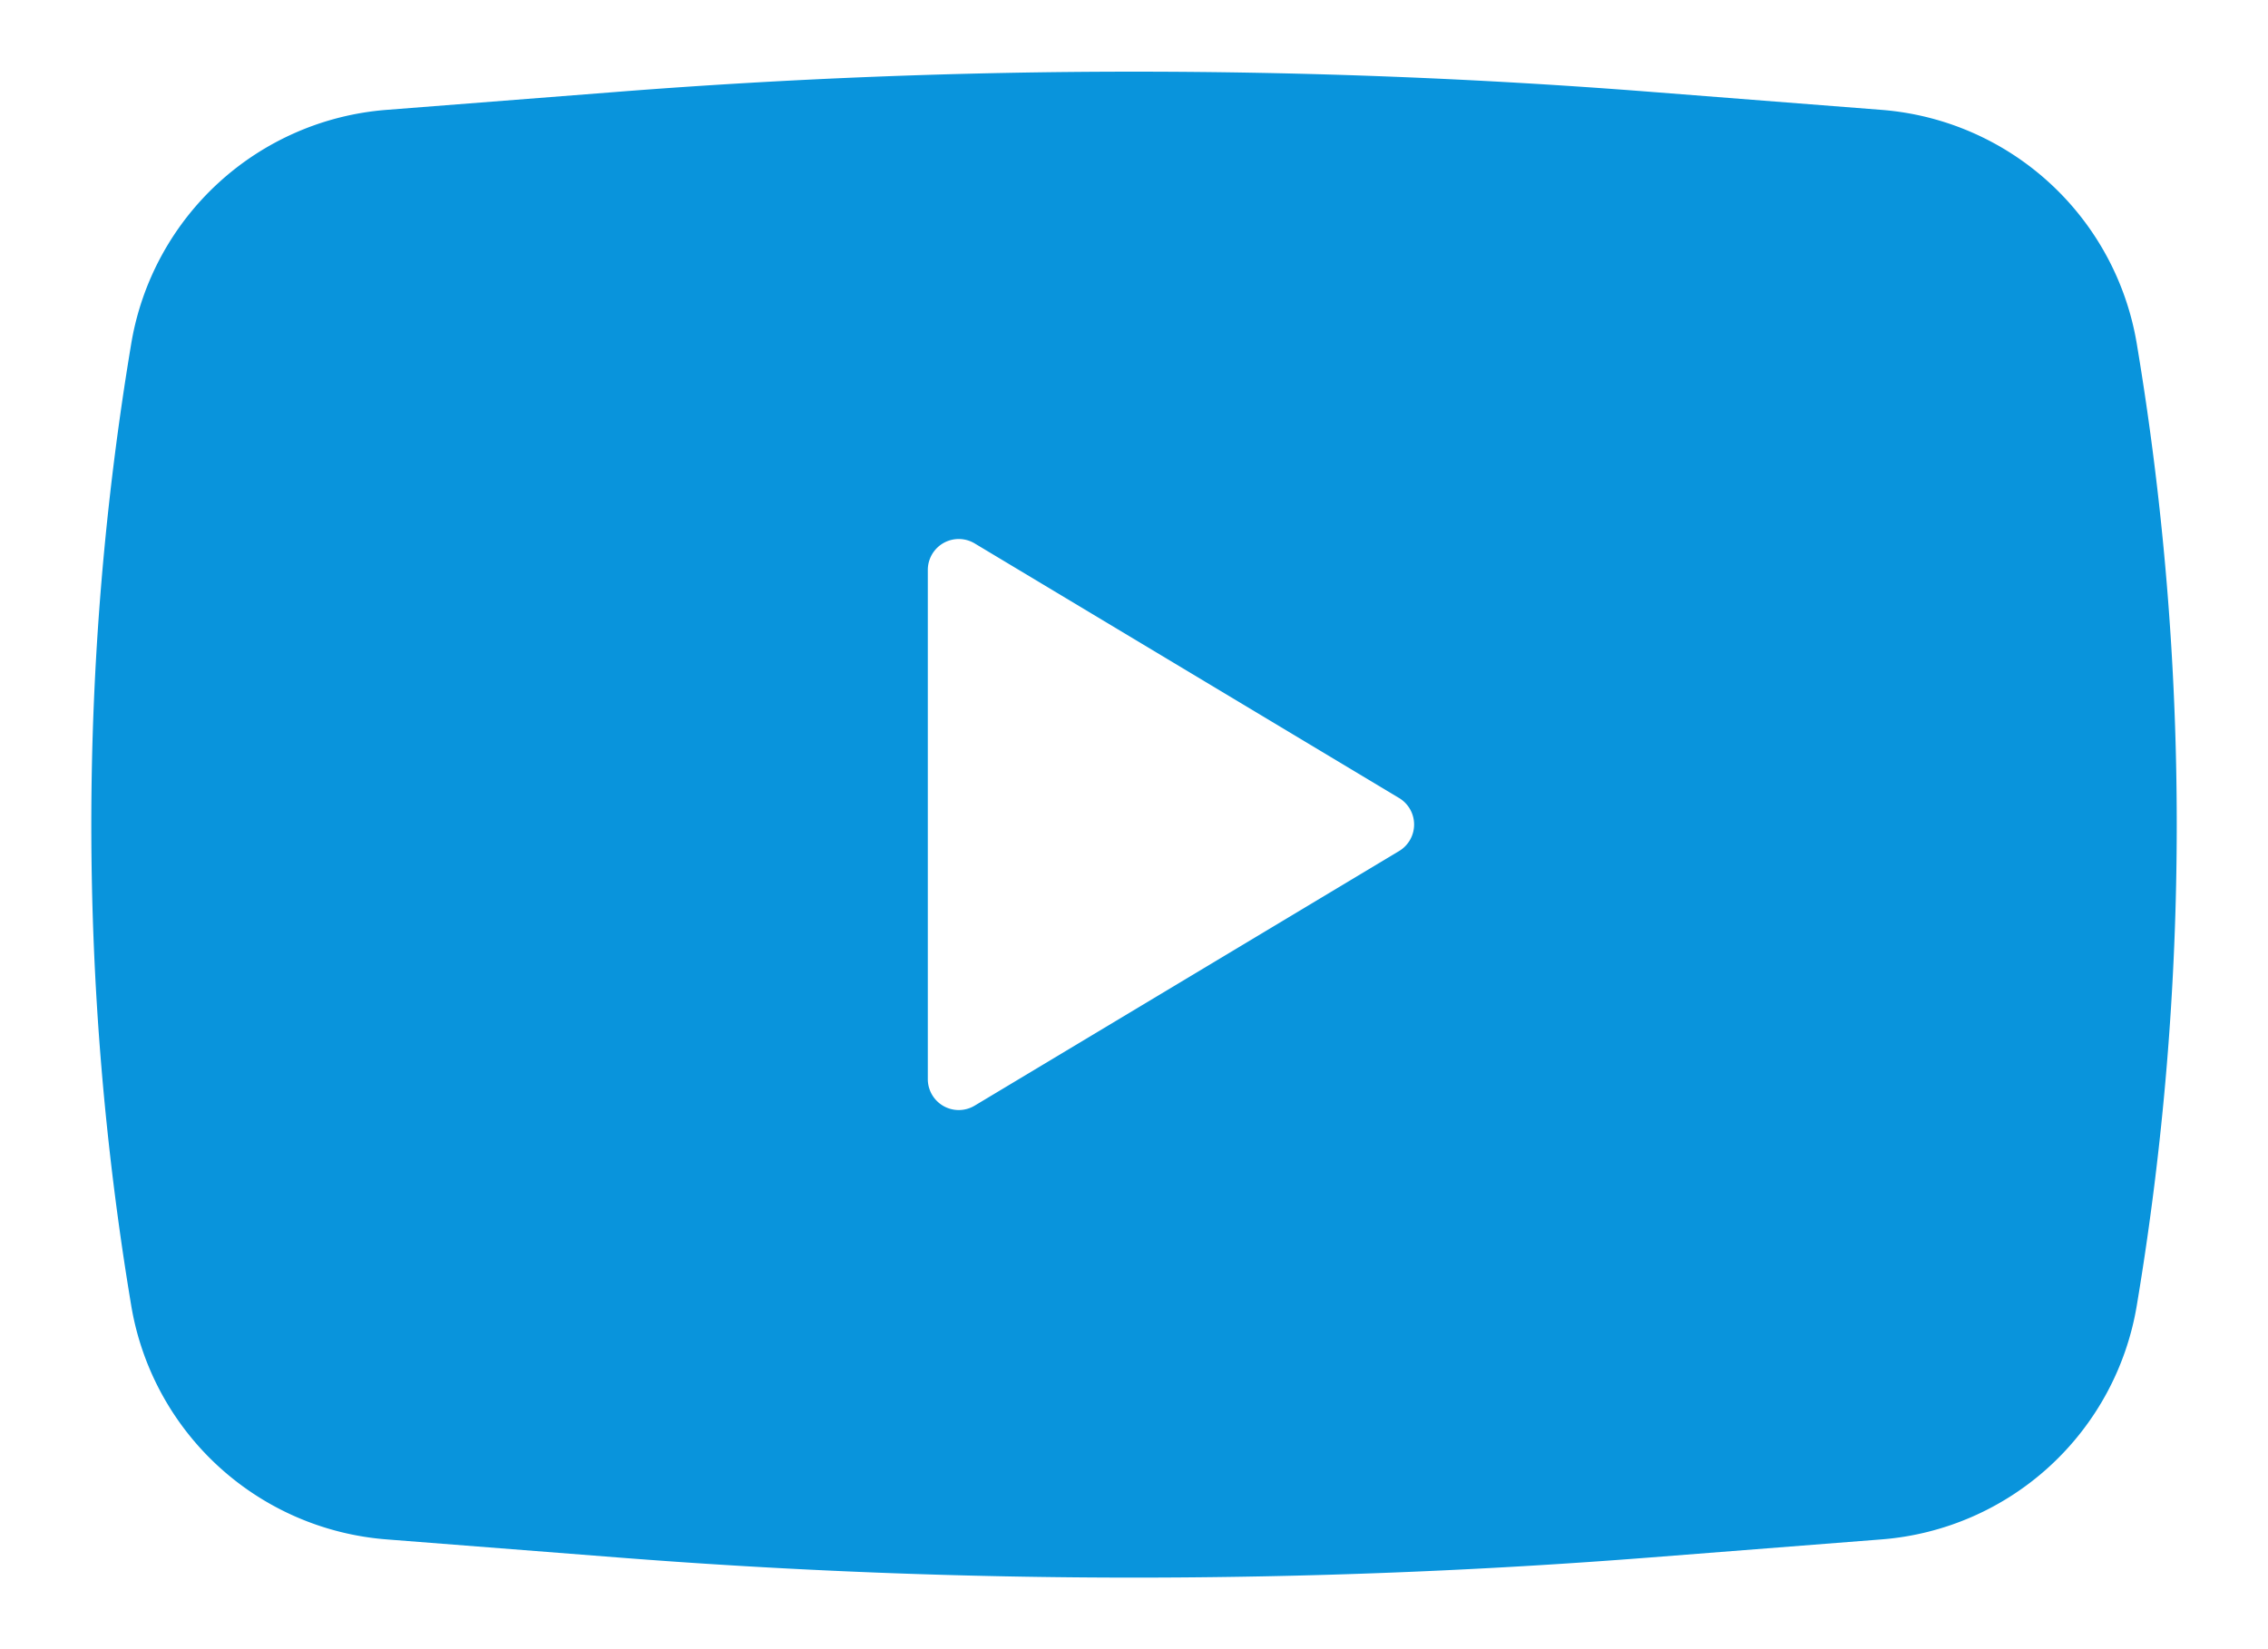
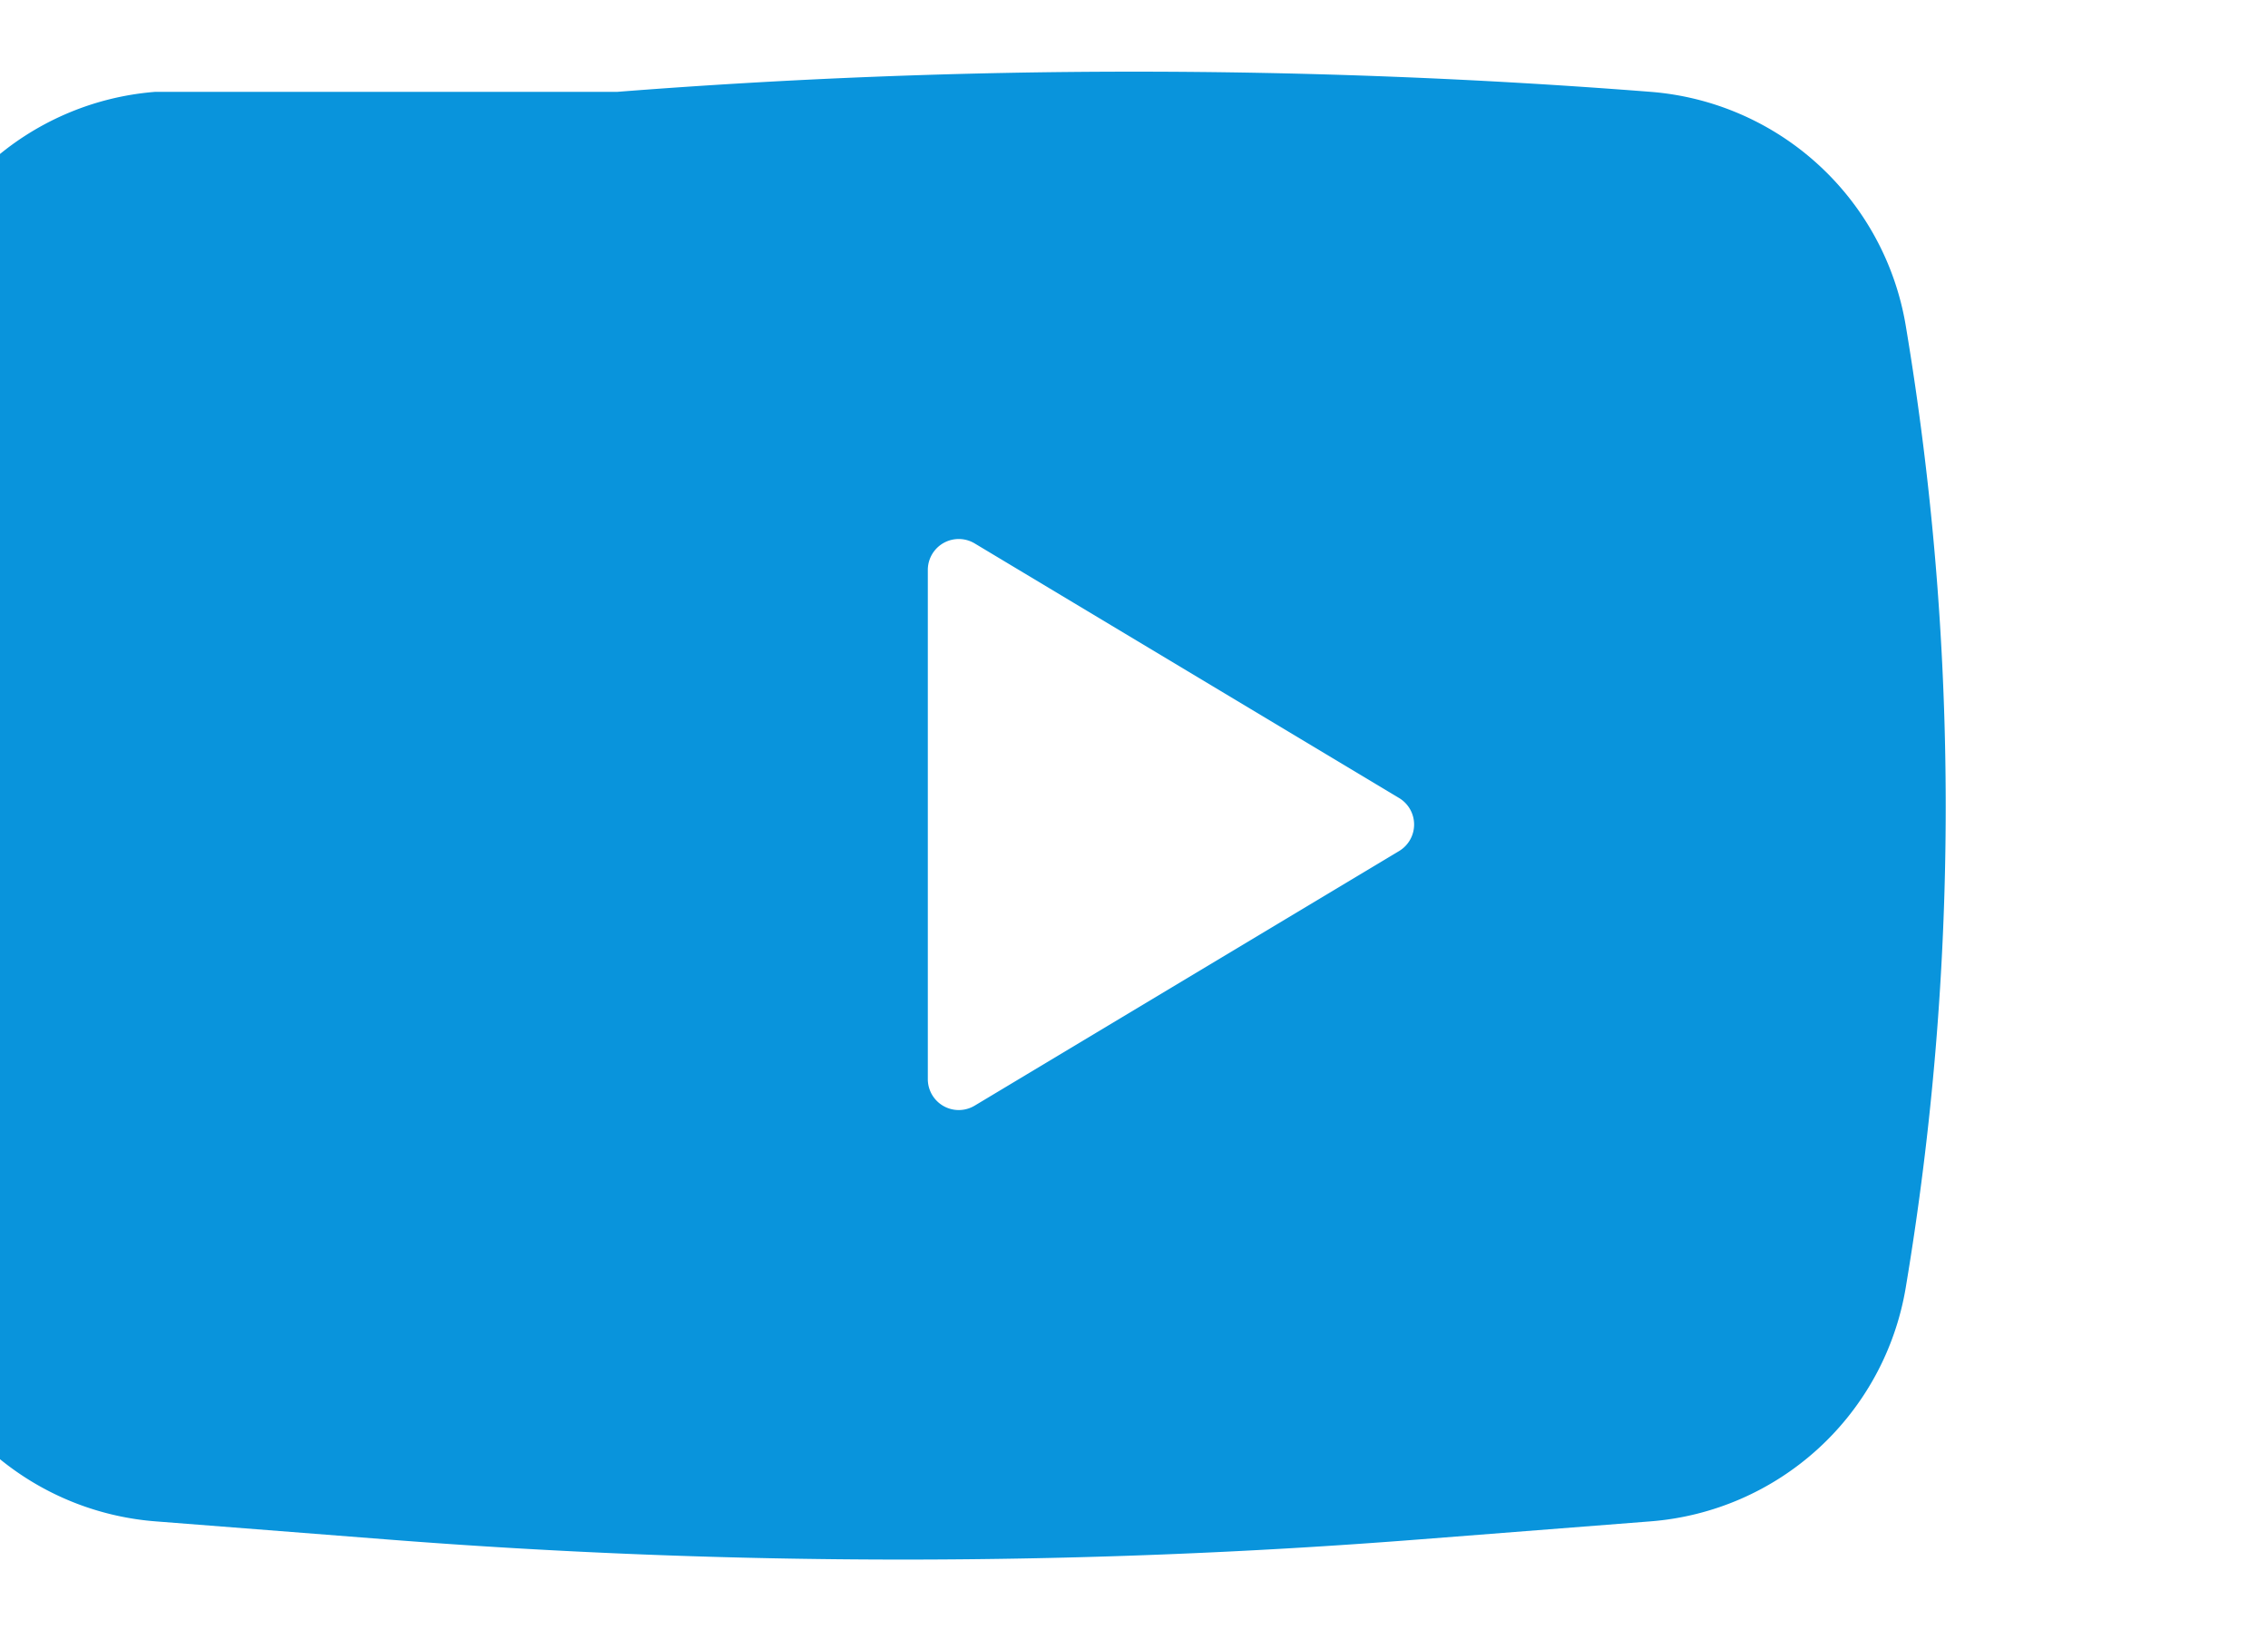
<svg xmlns="http://www.w3.org/2000/svg" width="22" height="16" fill="none">
-   <path fill-rule="evenodd" clip-rule="evenodd" d="M5.989.891a64.248 64.248 0 0 1 10.022 0l2.241.175a2.725 2.725 0 0 1 2.475 2.268c.517 3.09.517 6.243 0 9.333a2.725 2.725 0 0 1-2.475 2.268l-2.24.175a64.24 64.24 0 0 1-10.023 0l-2.24-.175a2.725 2.725 0 0 1-2.476-2.268 28.315 28.315 0 0 1 0-9.333 2.725 2.725 0 0 1 2.475-2.268L5.99.891ZM9 10.471V5.53a.3.3 0 0 1 .454-.258l4.117 2.47a.3.3 0 0 1 0 .515l-4.117 2.47A.3.3 0 0 1 9 10.47Z" fill="#0994DC" />
+   <path fill-rule="evenodd" clip-rule="evenodd" d="M5.989.891a64.248 64.248 0 0 1 10.022 0a2.725 2.725 0 0 1 2.475 2.268c.517 3.09.517 6.243 0 9.333a2.725 2.725 0 0 1-2.475 2.268l-2.24.175a64.24 64.24 0 0 1-10.023 0l-2.24-.175a2.725 2.725 0 0 1-2.476-2.268 28.315 28.315 0 0 1 0-9.333 2.725 2.725 0 0 1 2.475-2.268L5.99.891ZM9 10.471V5.53a.3.3 0 0 1 .454-.258l4.117 2.47a.3.3 0 0 1 0 .515l-4.117 2.47A.3.3 0 0 1 9 10.47Z" fill="#0994DC" />
</svg>